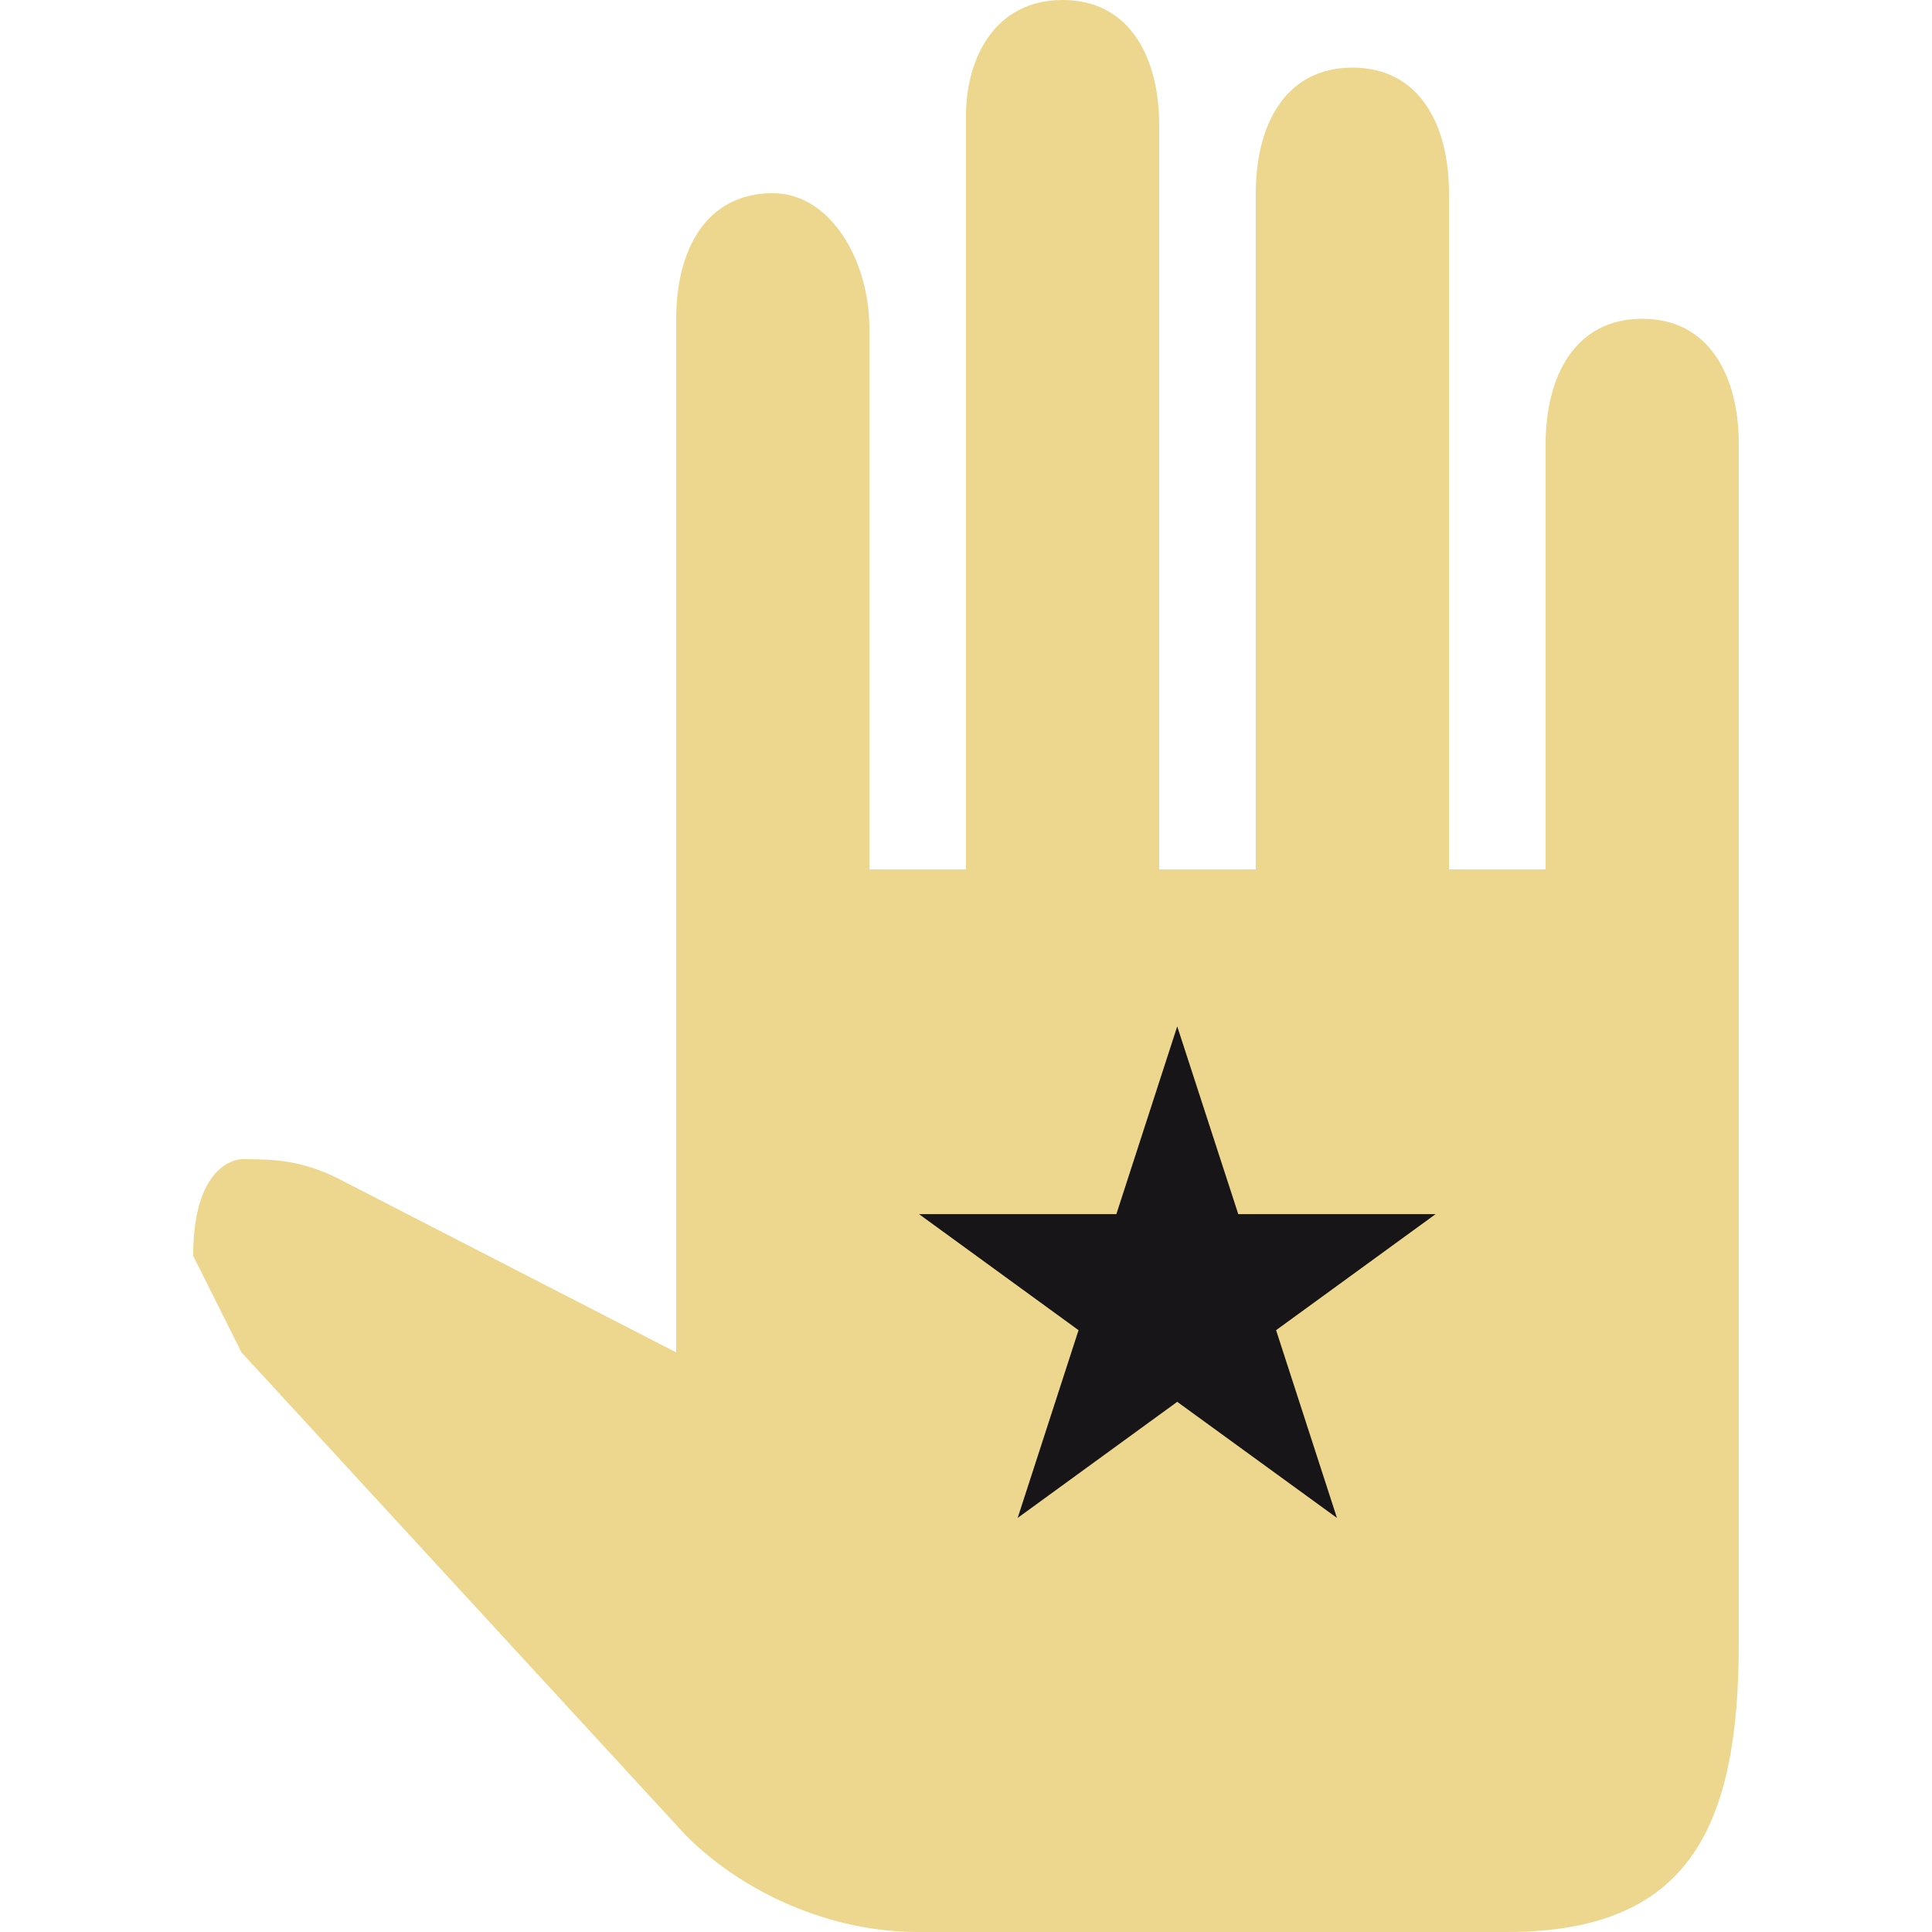
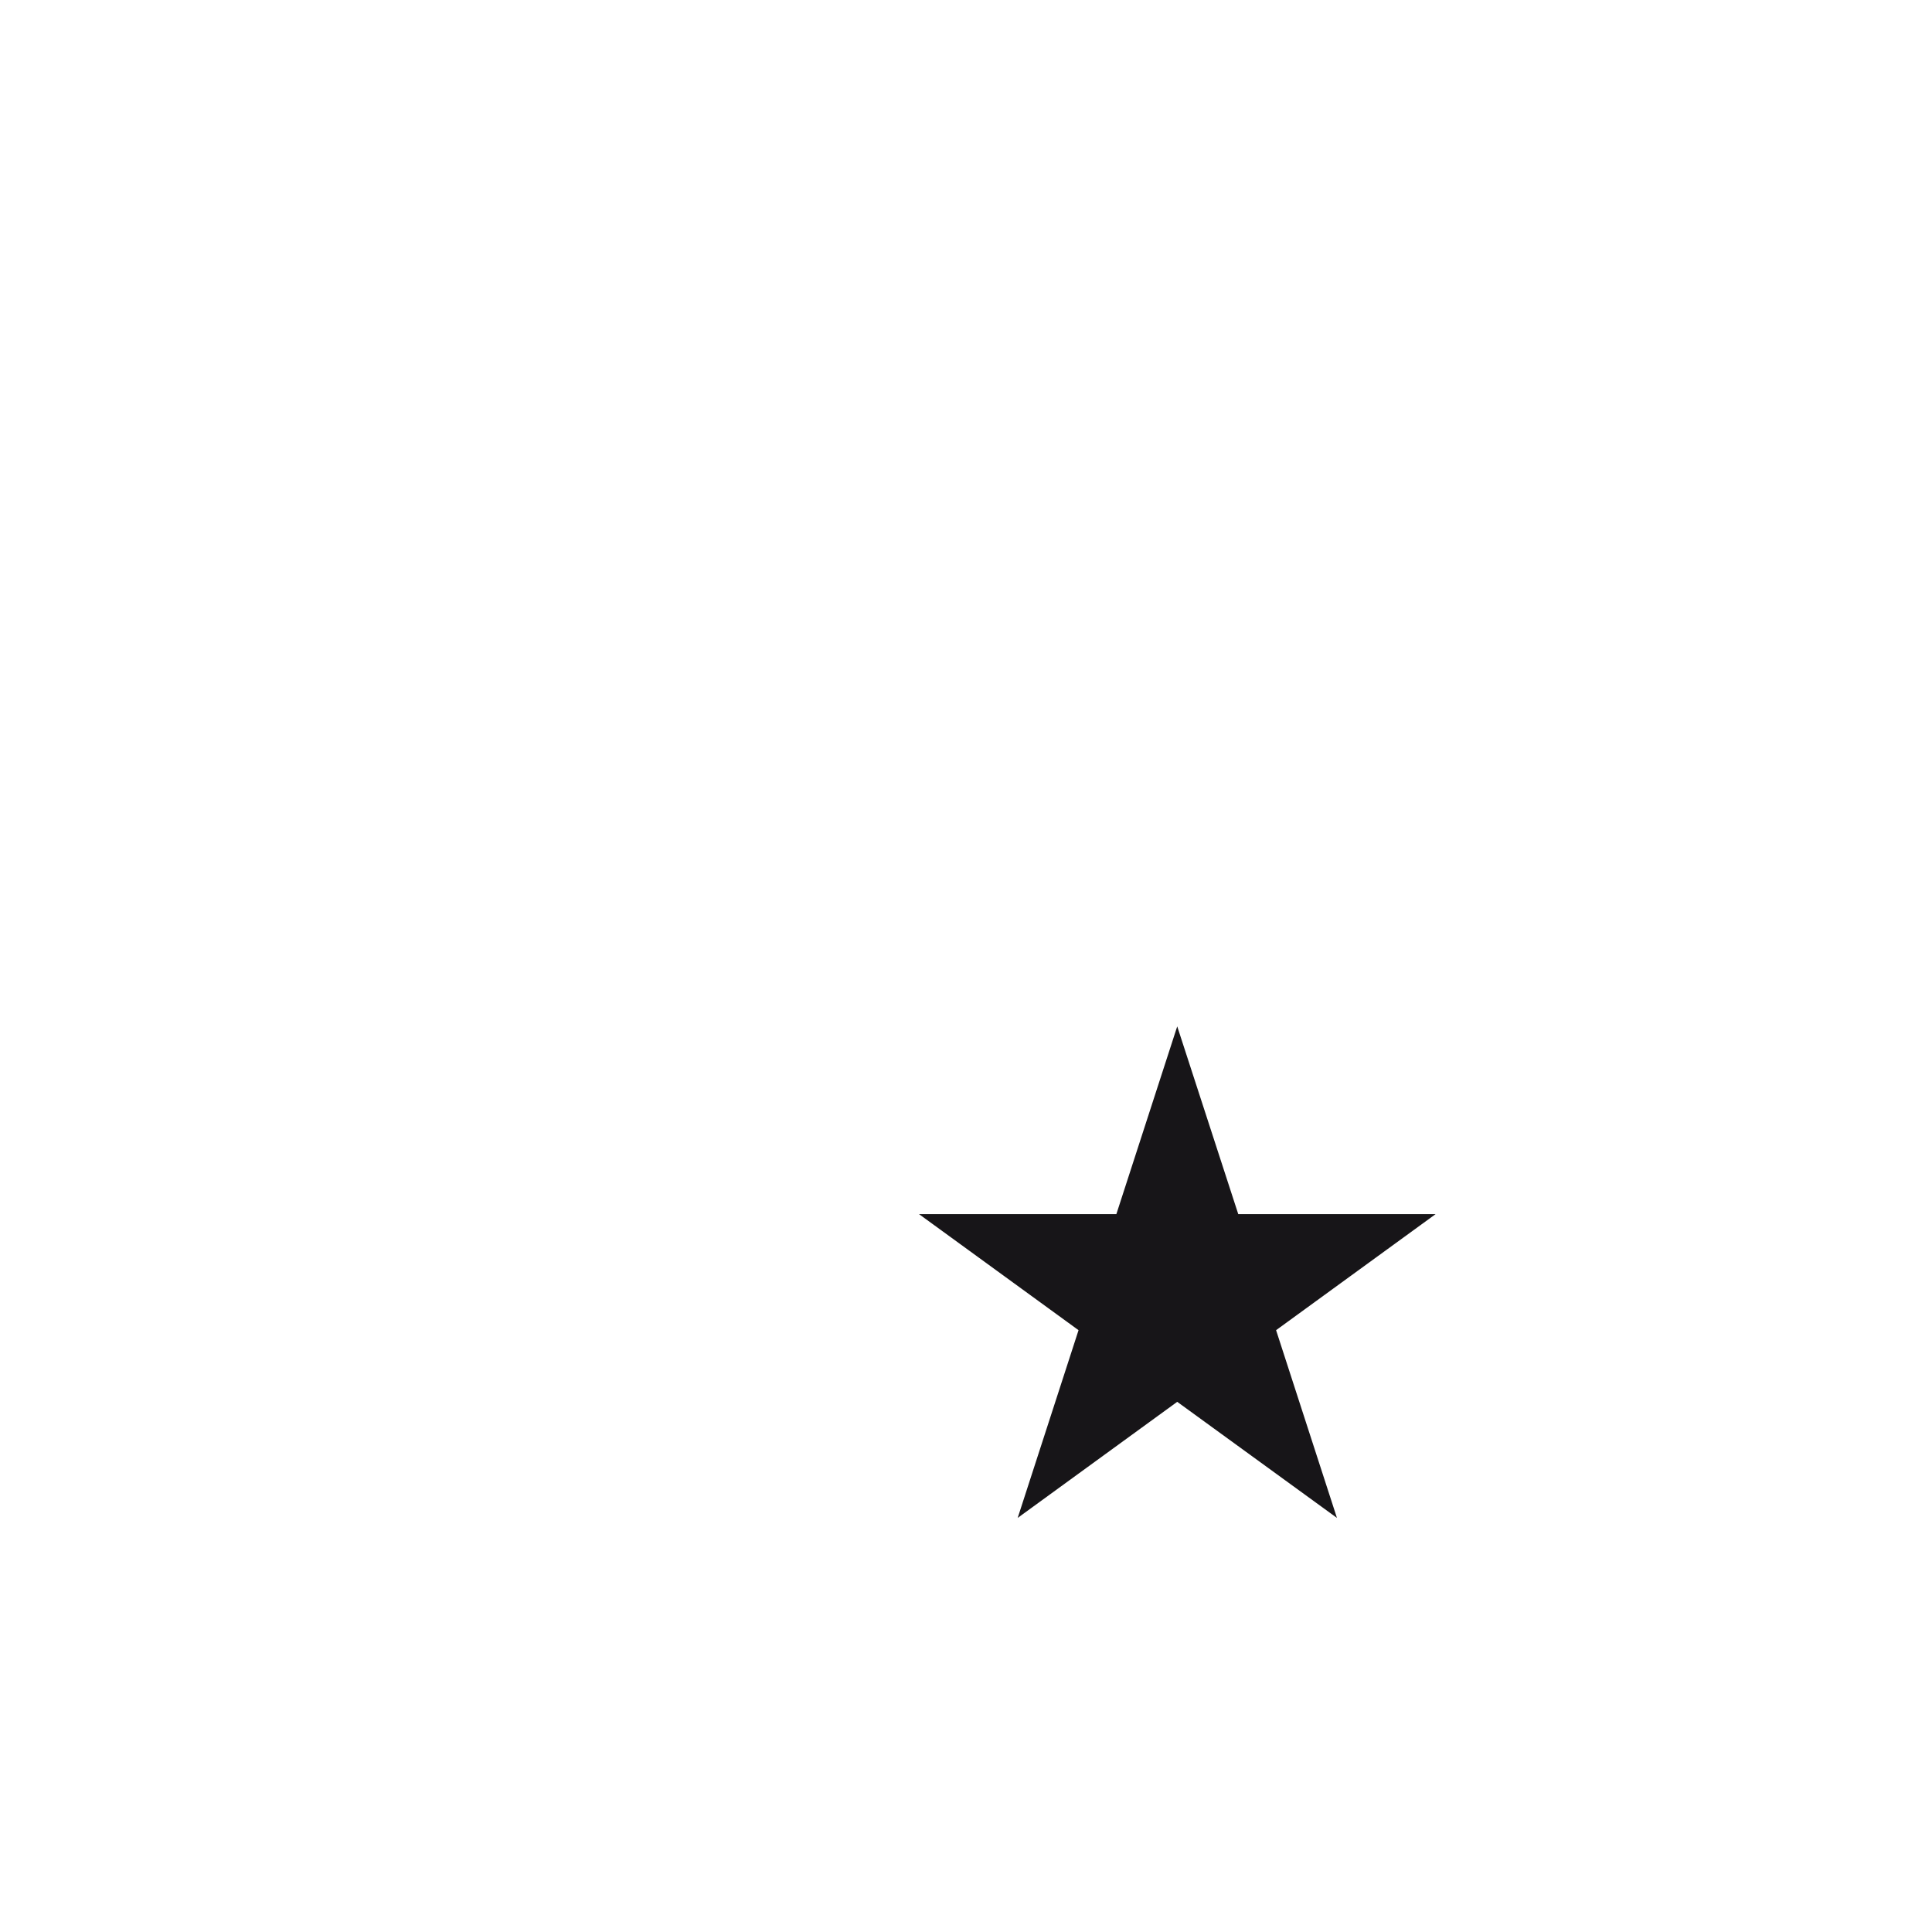
<svg xmlns="http://www.w3.org/2000/svg" width="12" height="12" viewBox="0 0 12 12" fill="none">
-   <path d="M10.8 2.76V10.2C10.8 11.34 10.5 12 9.36 12H5.7C5.16 12 4.62 11.76 4.26 11.4L1.5 8.4L1.2 7.8C1.2 7.2 1.5 7.2 1.5 7.2C1.68 7.2 1.86 7.2 2.1 7.32L4.2 8.4V1.98C4.2 1.56 4.38 1.2 4.8 1.2C5.16 1.2 5.4 1.62 5.4 2.04V5.4H6V0.72C6 0.36 6.18 0 6.6 0C7.02 0 7.2 0.36 7.2 0.78V5.4H7.8V1.2C7.8 0.78 7.98 0.42 8.4 0.42C8.82 0.42 9 0.78 9 1.2V5.4H9.6V2.76C9.6 2.34 9.78 1.98 10.2 1.98C10.62 1.98 10.8 2.34 10.8 2.76Z" fill="#EDD68D" />
  <path d="M7.312 6.375L7.691 7.541H8.917L7.926 8.262L8.304 9.428L7.312 8.707L6.321 9.428L6.699 8.262L5.708 7.541H6.934L7.312 6.375Z" fill="#171518" />
</svg>